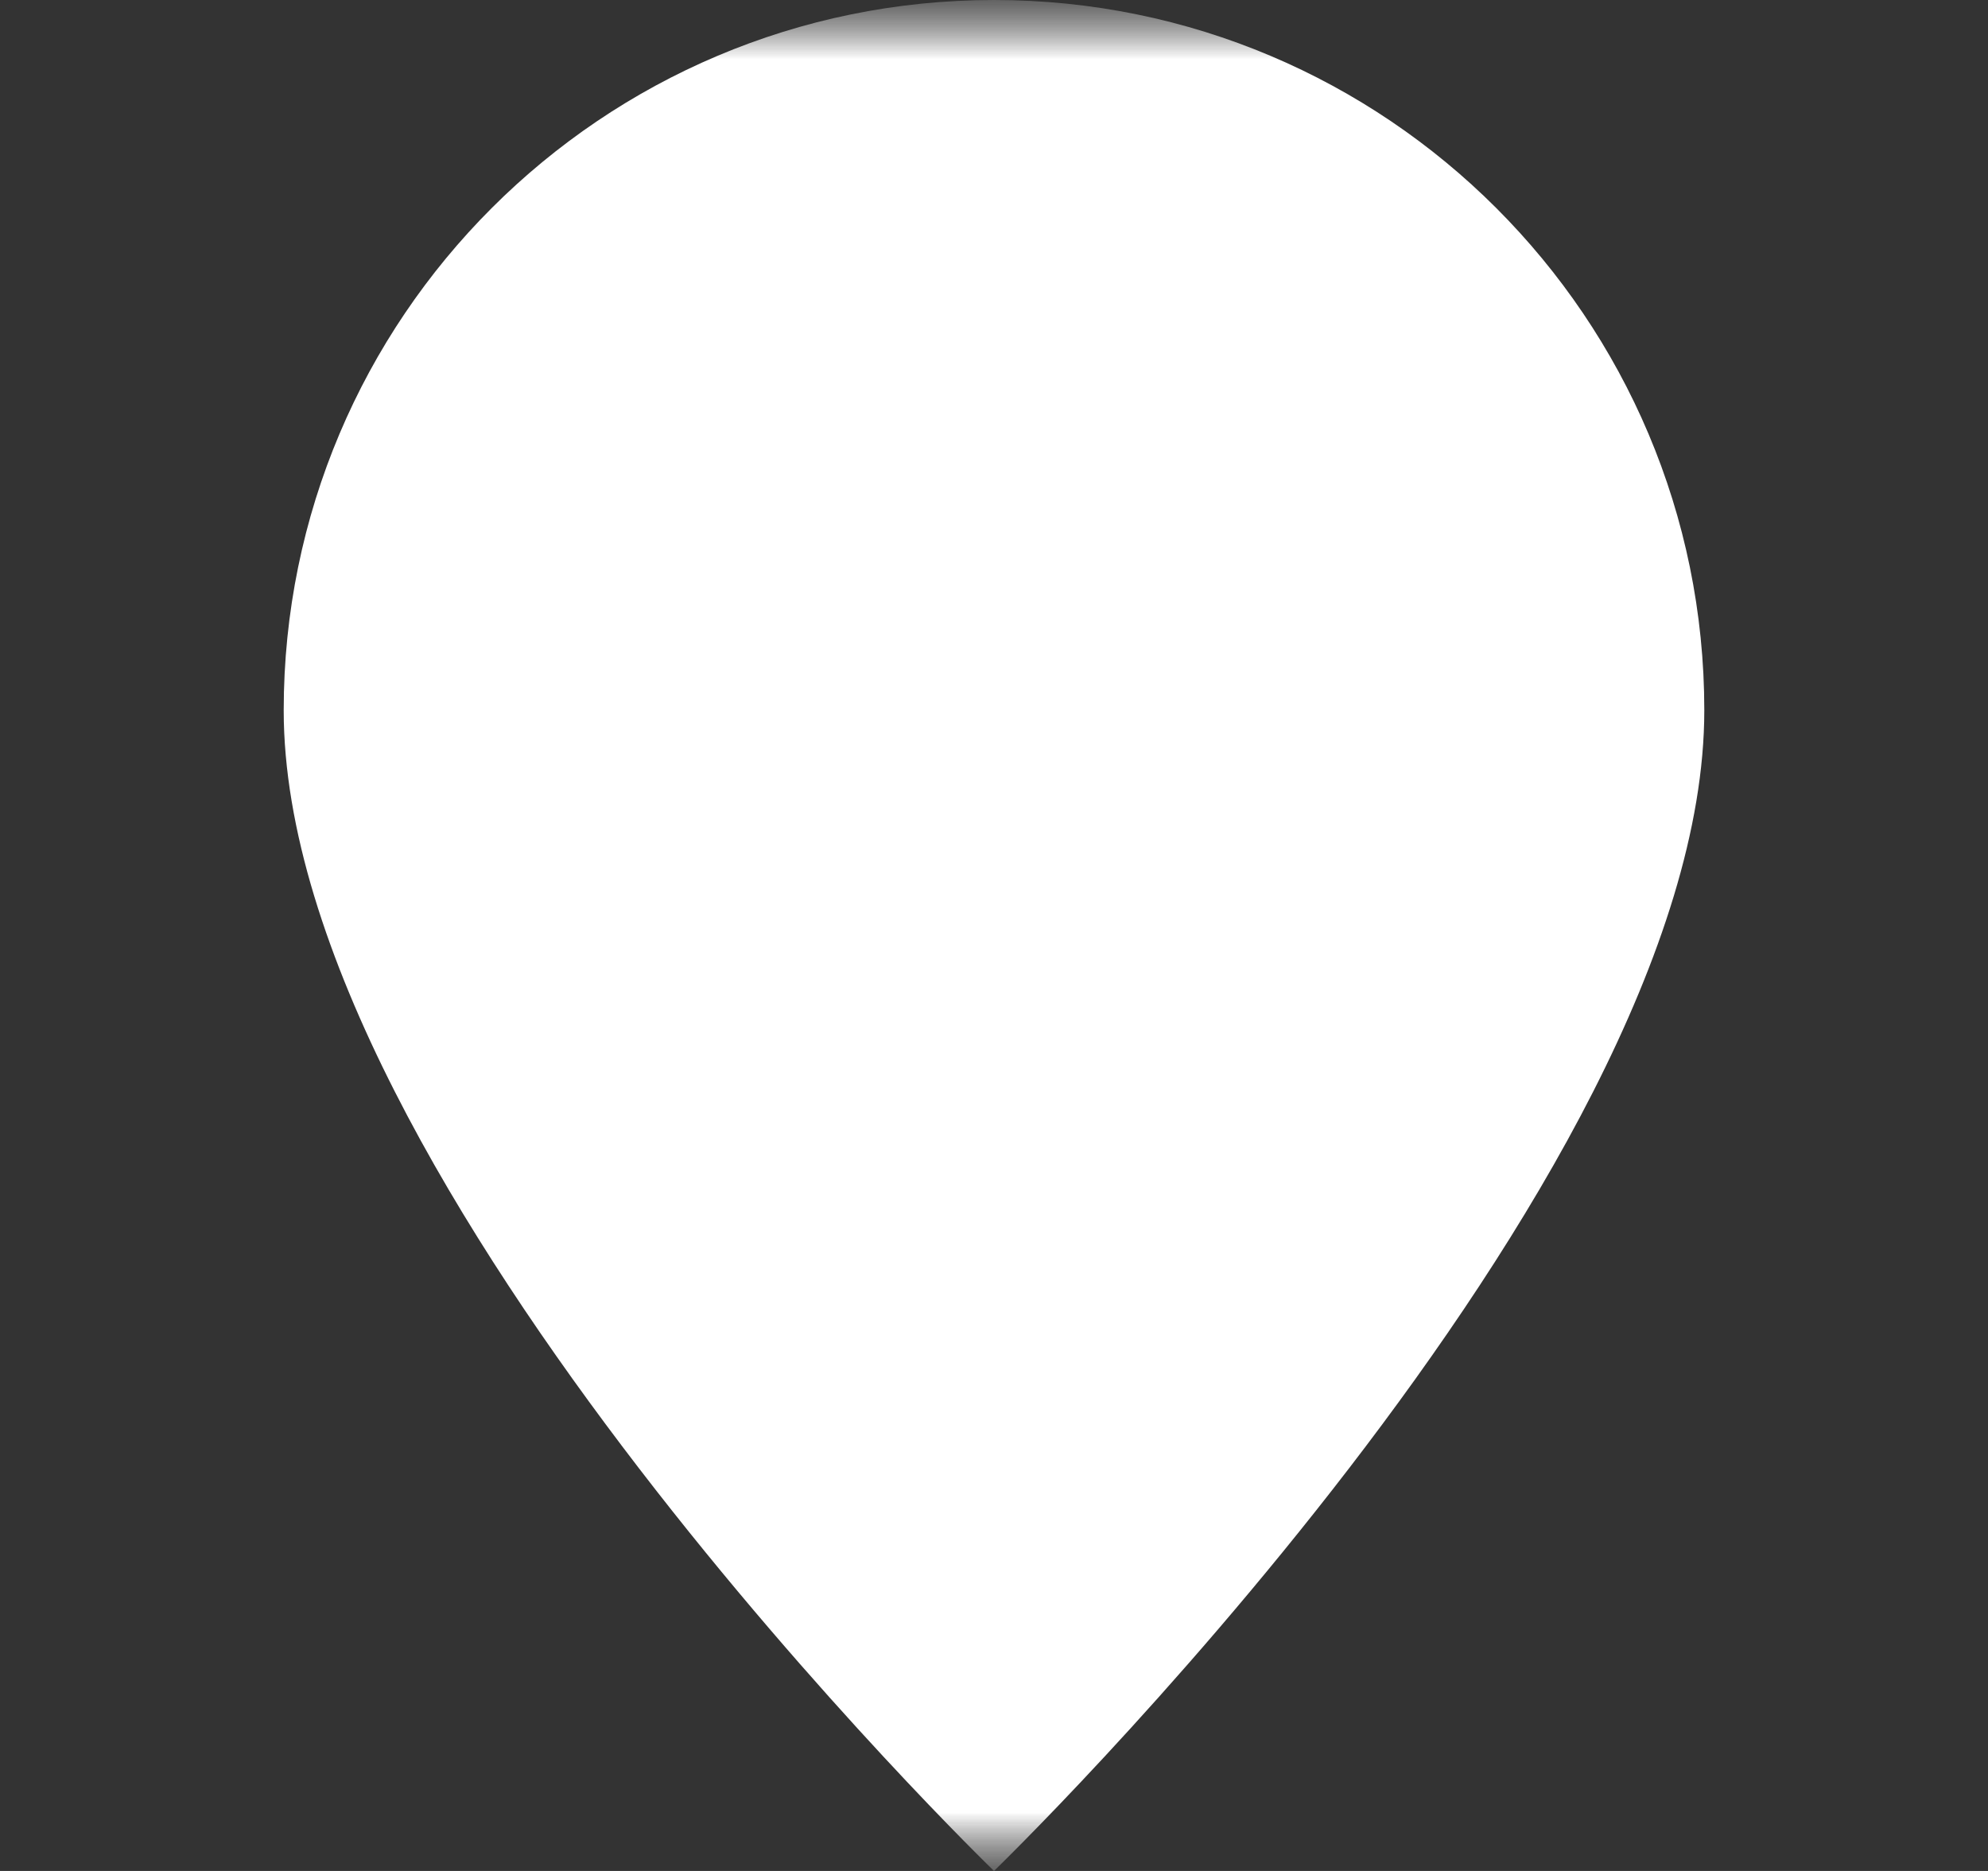
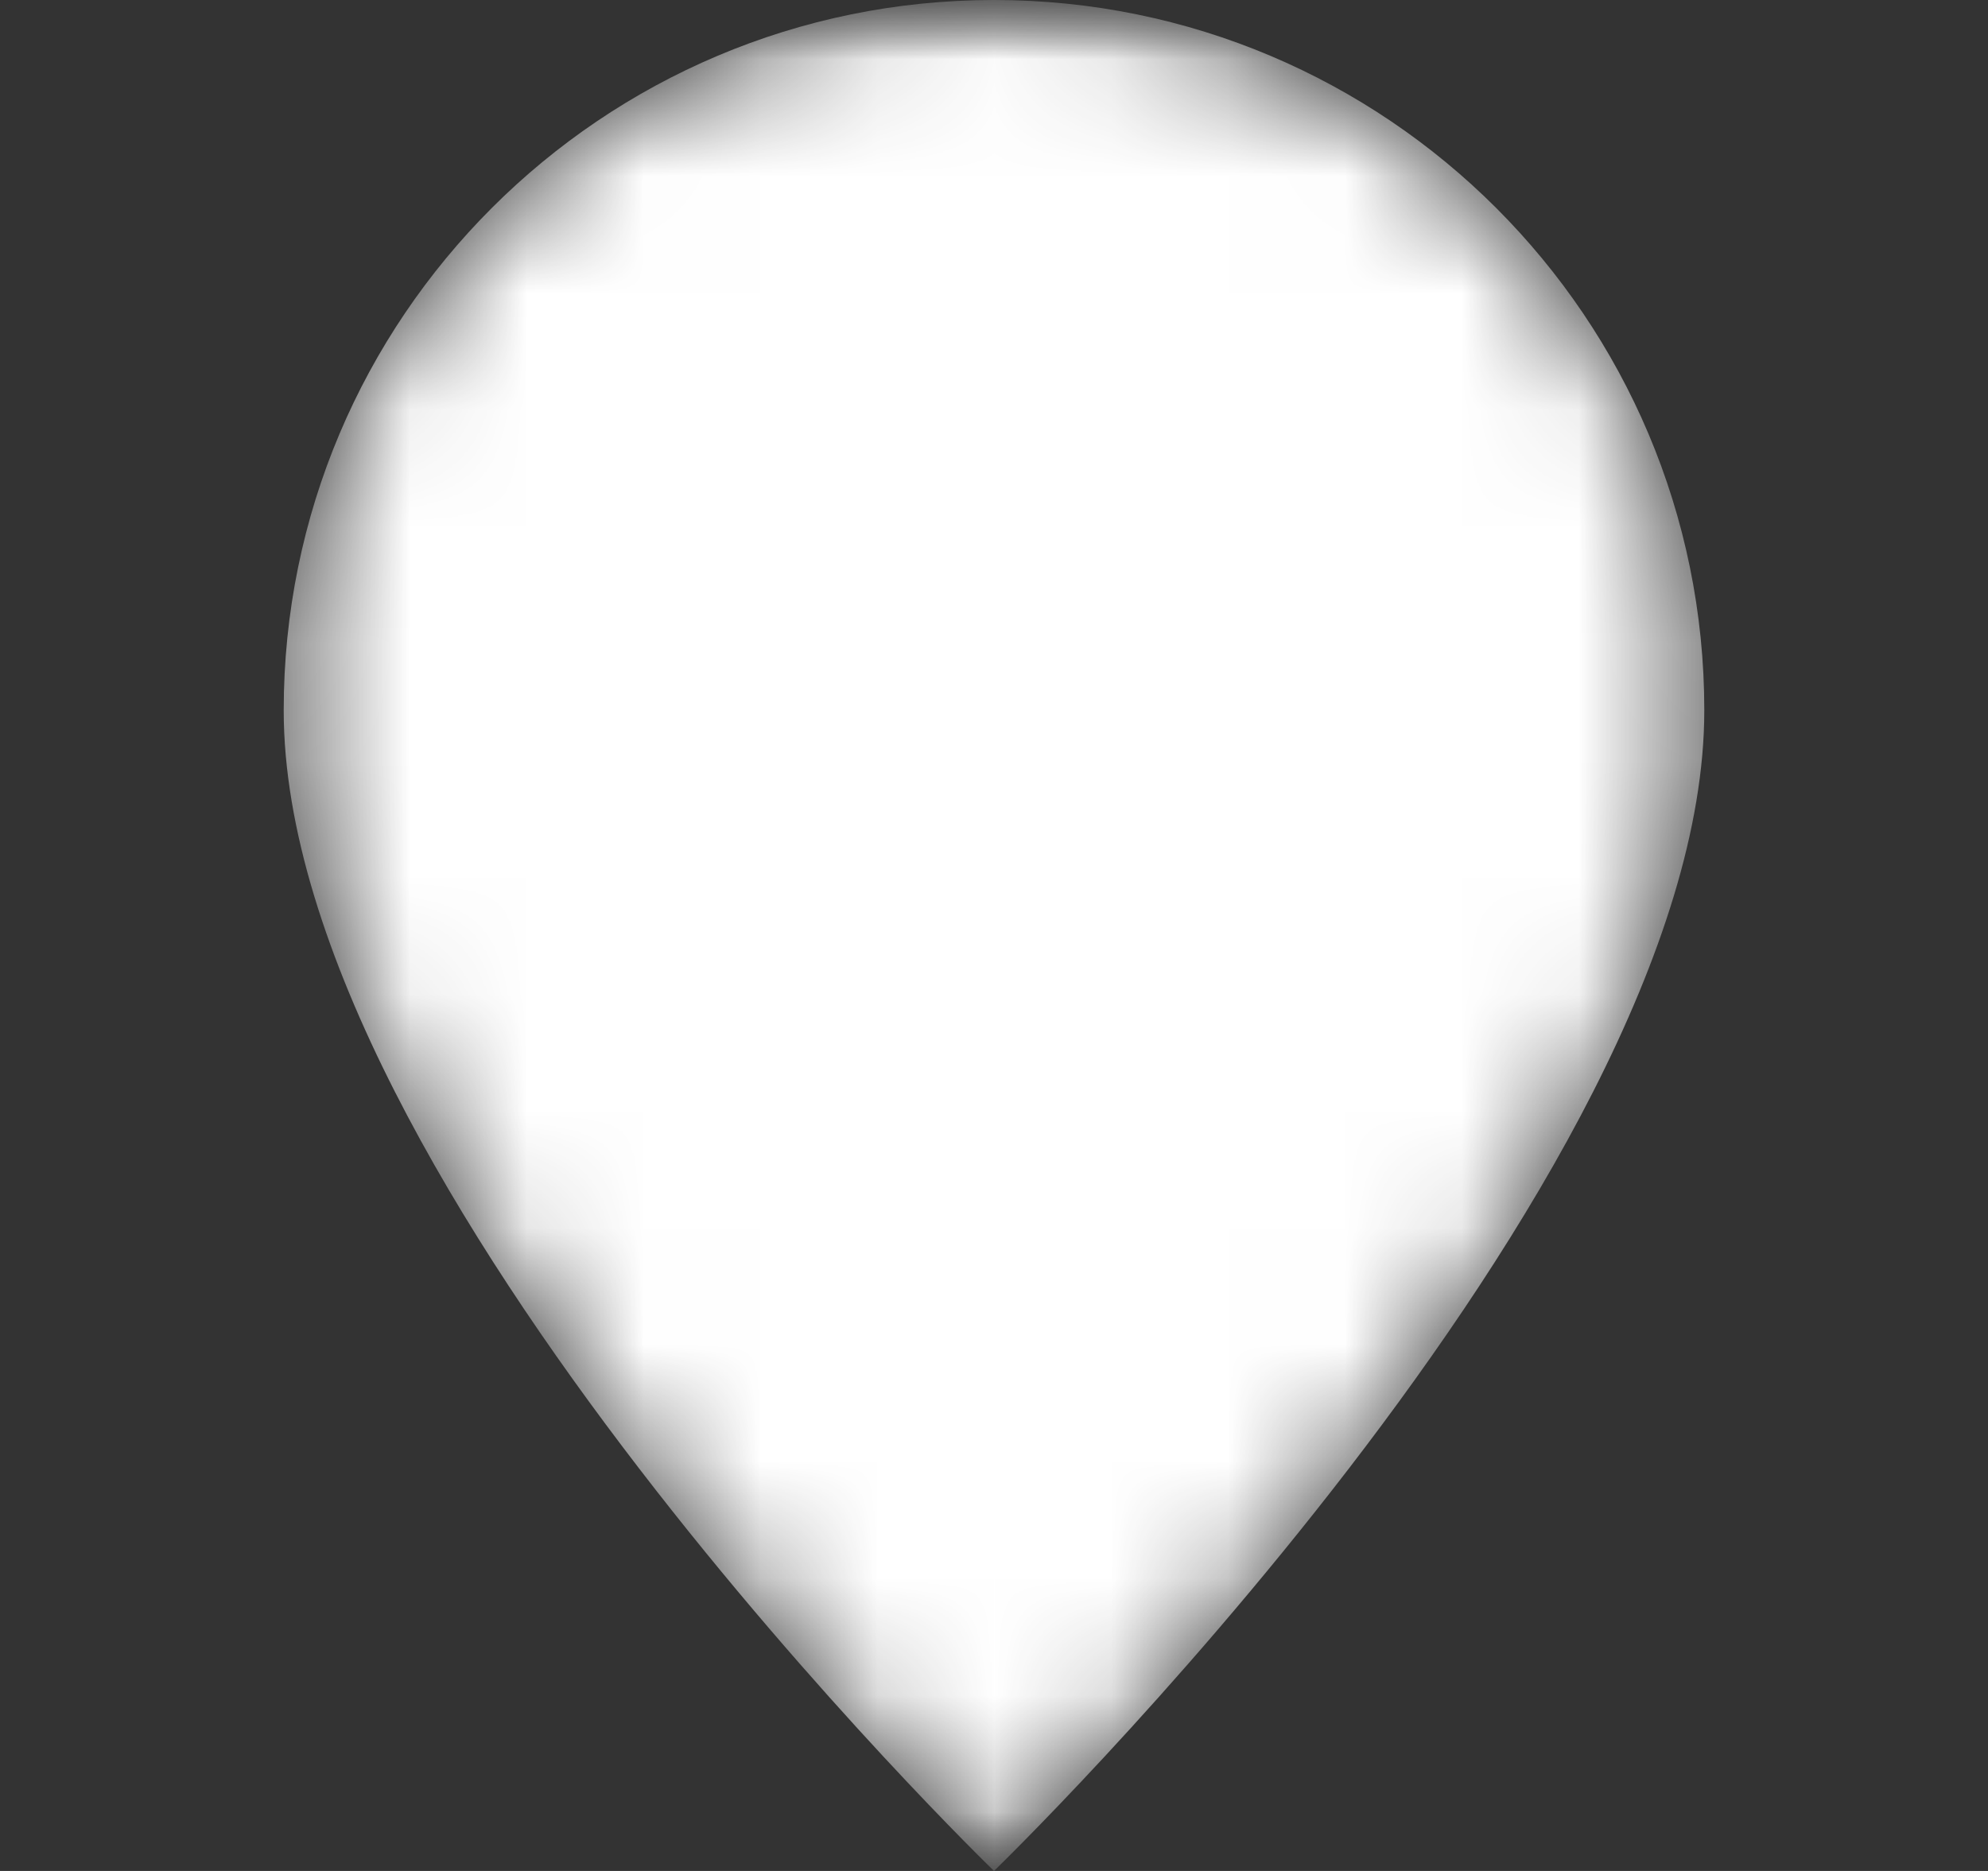
<svg xmlns="http://www.w3.org/2000/svg" width="17" height="16" viewBox="0 0 17 16" fill="none">
  <rect x="0" y="0" width="17" height="16" fill="#333333" stroke="none" />
  <mask id="mask0_110_3285" style="mask-type:luminance" maskUnits="userSpaceOnUse" x="0" y="0" width="17" height="16">
-     <path d="M16.5 0H0.5V16H16.5V0Z" fill="white" />
    <path d="M14.574 6.074C14.574 10.123 8.5 16 8.5 16C8.5 16 2.426 10.123 2.426 6.074C2.426 2.719 5.146 1.90735e-06 8.5 1.90735e-06C11.854 1.90735e-06 14.574 2.719 14.574 6.074Z" fill="white" />
-     <path d="M12.266 6.074C12.266 8.154 10.58 9.839 8.5 9.839C6.42 9.839 4.734 8.154 4.734 6.074C4.734 3.994 6.42 2.308 8.5 2.308C10.58 2.308 12.266 3.994 12.266 6.074Z" stroke="black" stroke-miterlimit="10" />
  </mask>
  <g mask="url(#mask0_110_3285)">
    <mask id="mask1_110_3285" style="mask-type:luminance" maskUnits="userSpaceOnUse" x="0" y="0" width="17" height="16">
      <path d="M0.5 1.90735e-06H16.5V16H0.5V1.90735e-06Z" fill="white" />
    </mask>
    <g mask="url(#mask1_110_3285)">
      <path d="M14.574 6.074C14.574 10.123 8.5 16 8.5 16C8.5 16 2.426 10.123 2.426 6.074C2.426 2.719 5.146 1.90735e-06 8.5 1.90735e-06C11.854 1.90735e-06 14.574 2.719 14.574 6.074Z" fill="white" />
-       <path d="M12.266 6.074C12.266 8.154 10.58 9.839 8.5 9.839C6.42 9.839 4.734 8.154 4.734 6.074C4.734 3.994 6.42 2.308 8.5 2.308C10.58 2.308 12.266 3.994 12.266 6.074Z" stroke="white" stroke-miterlimit="10" />
    </g>
  </g>
</svg>